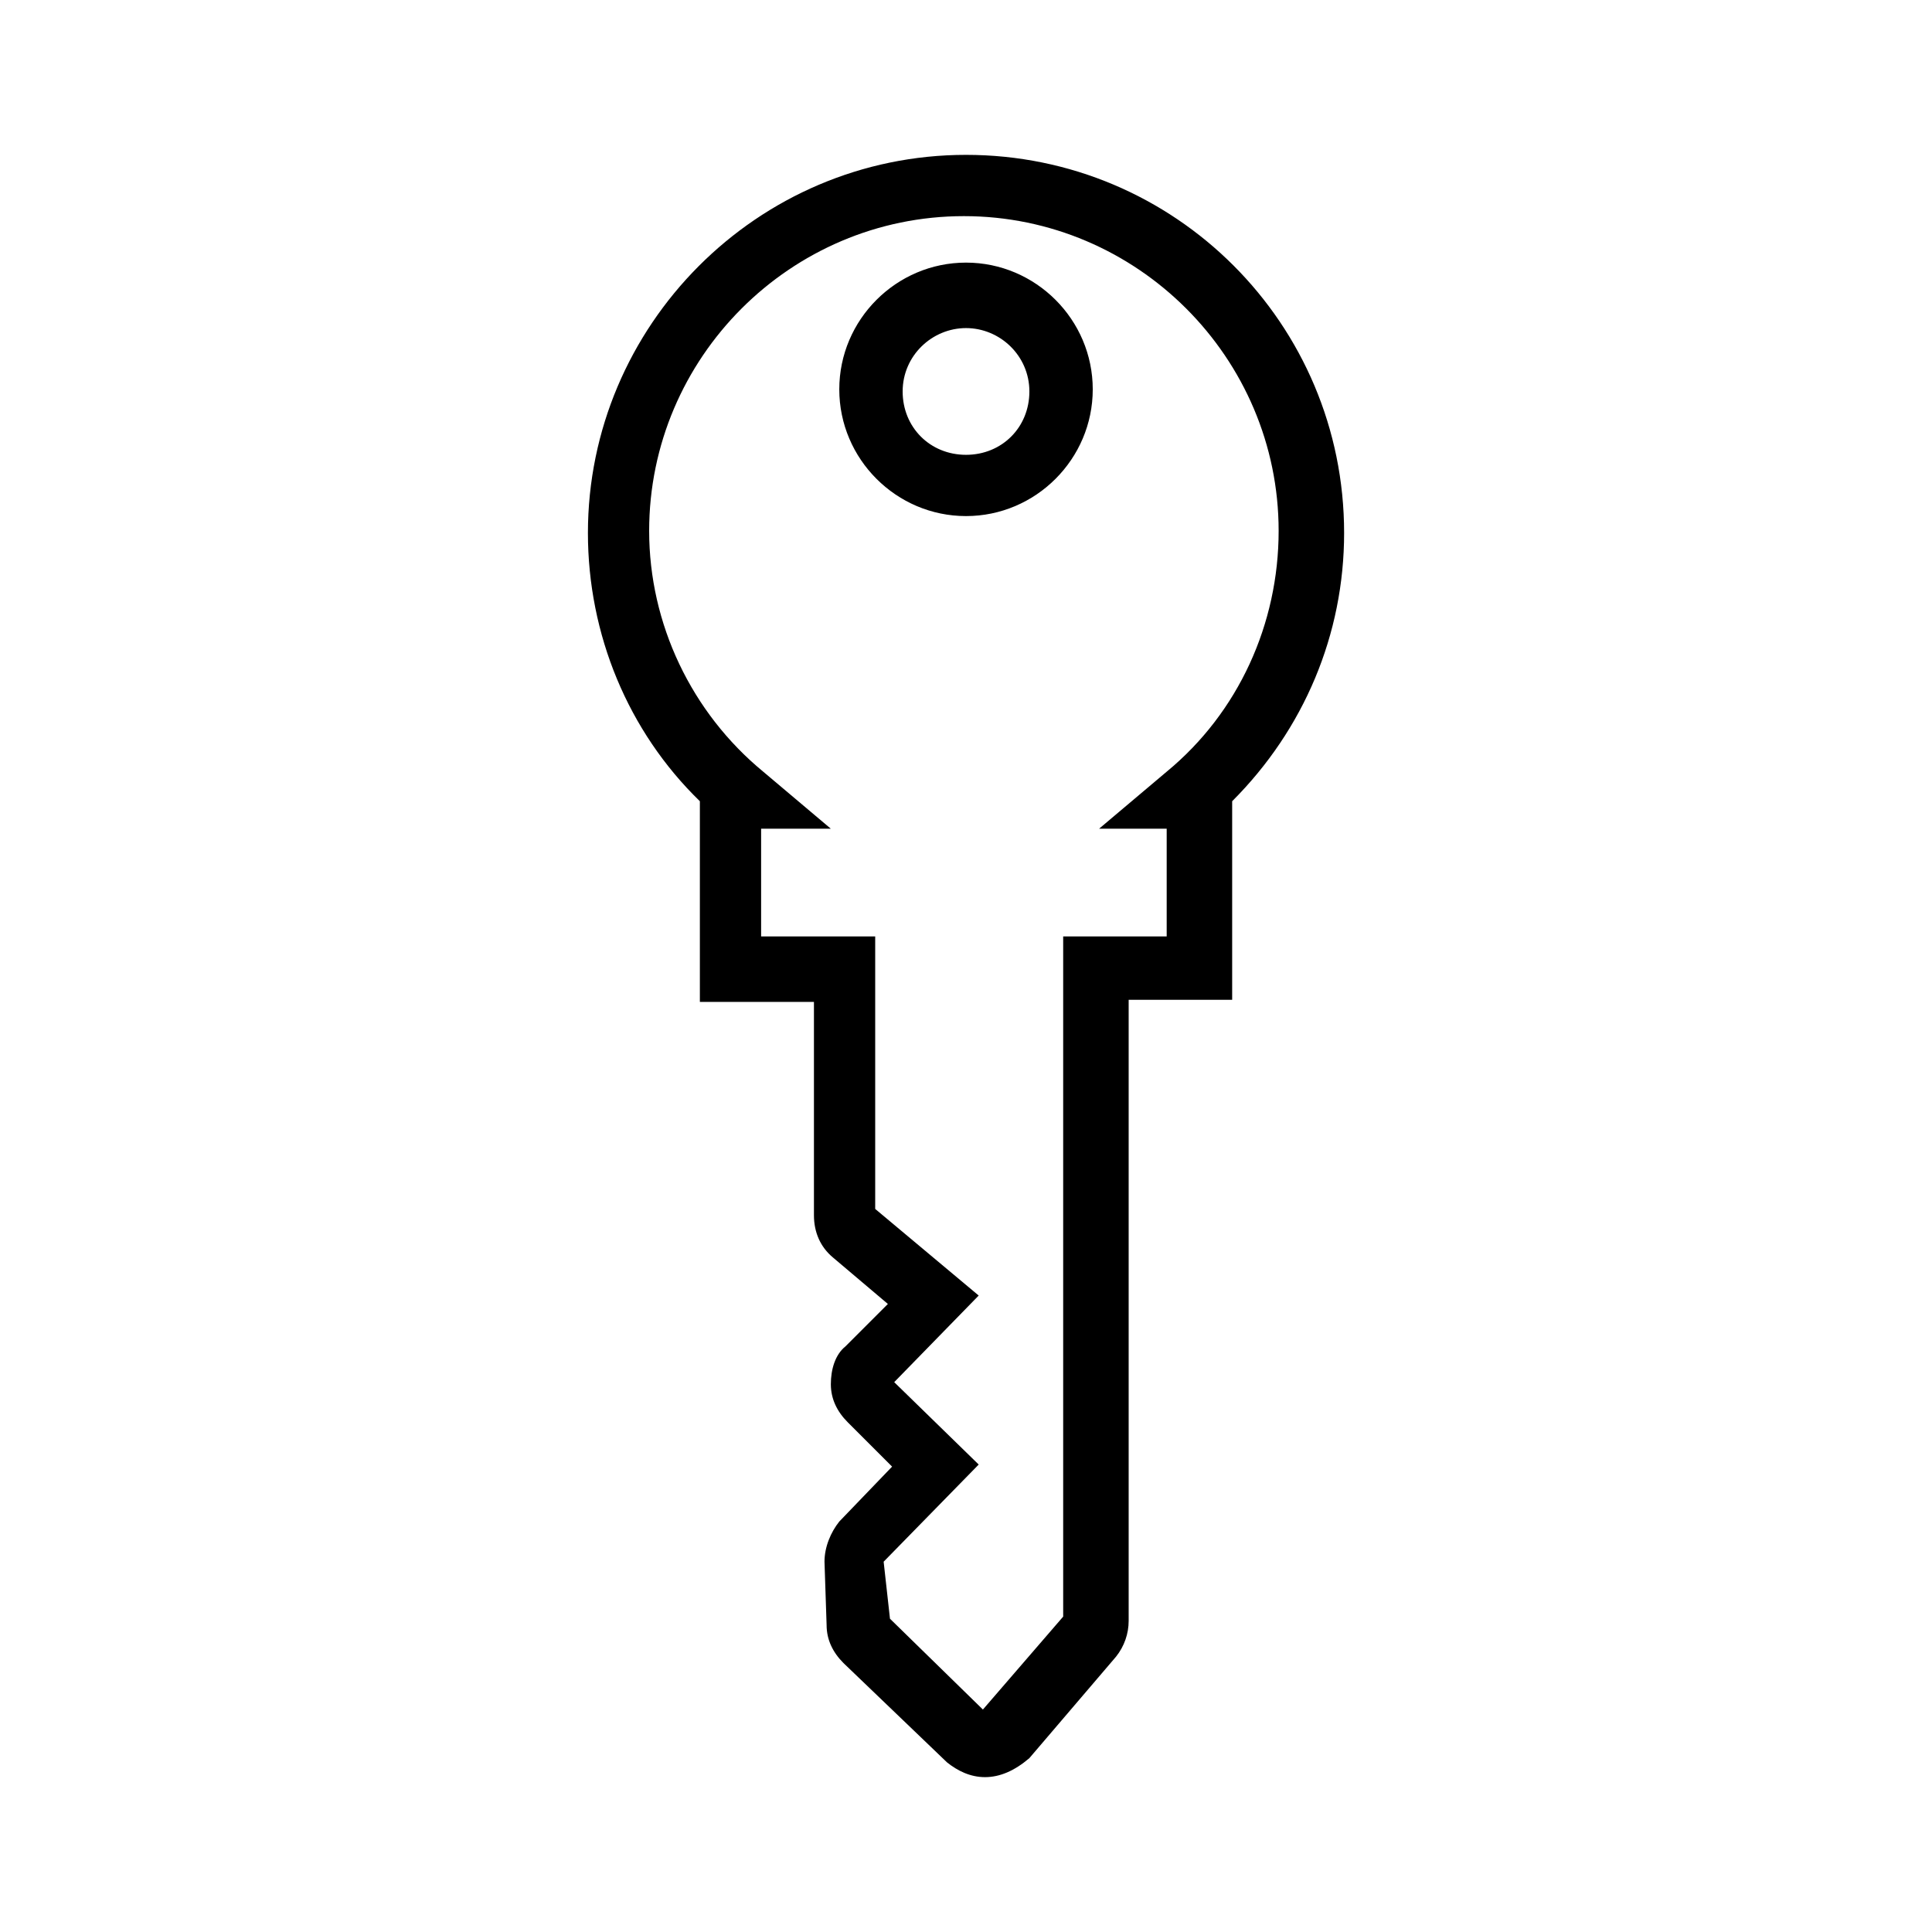
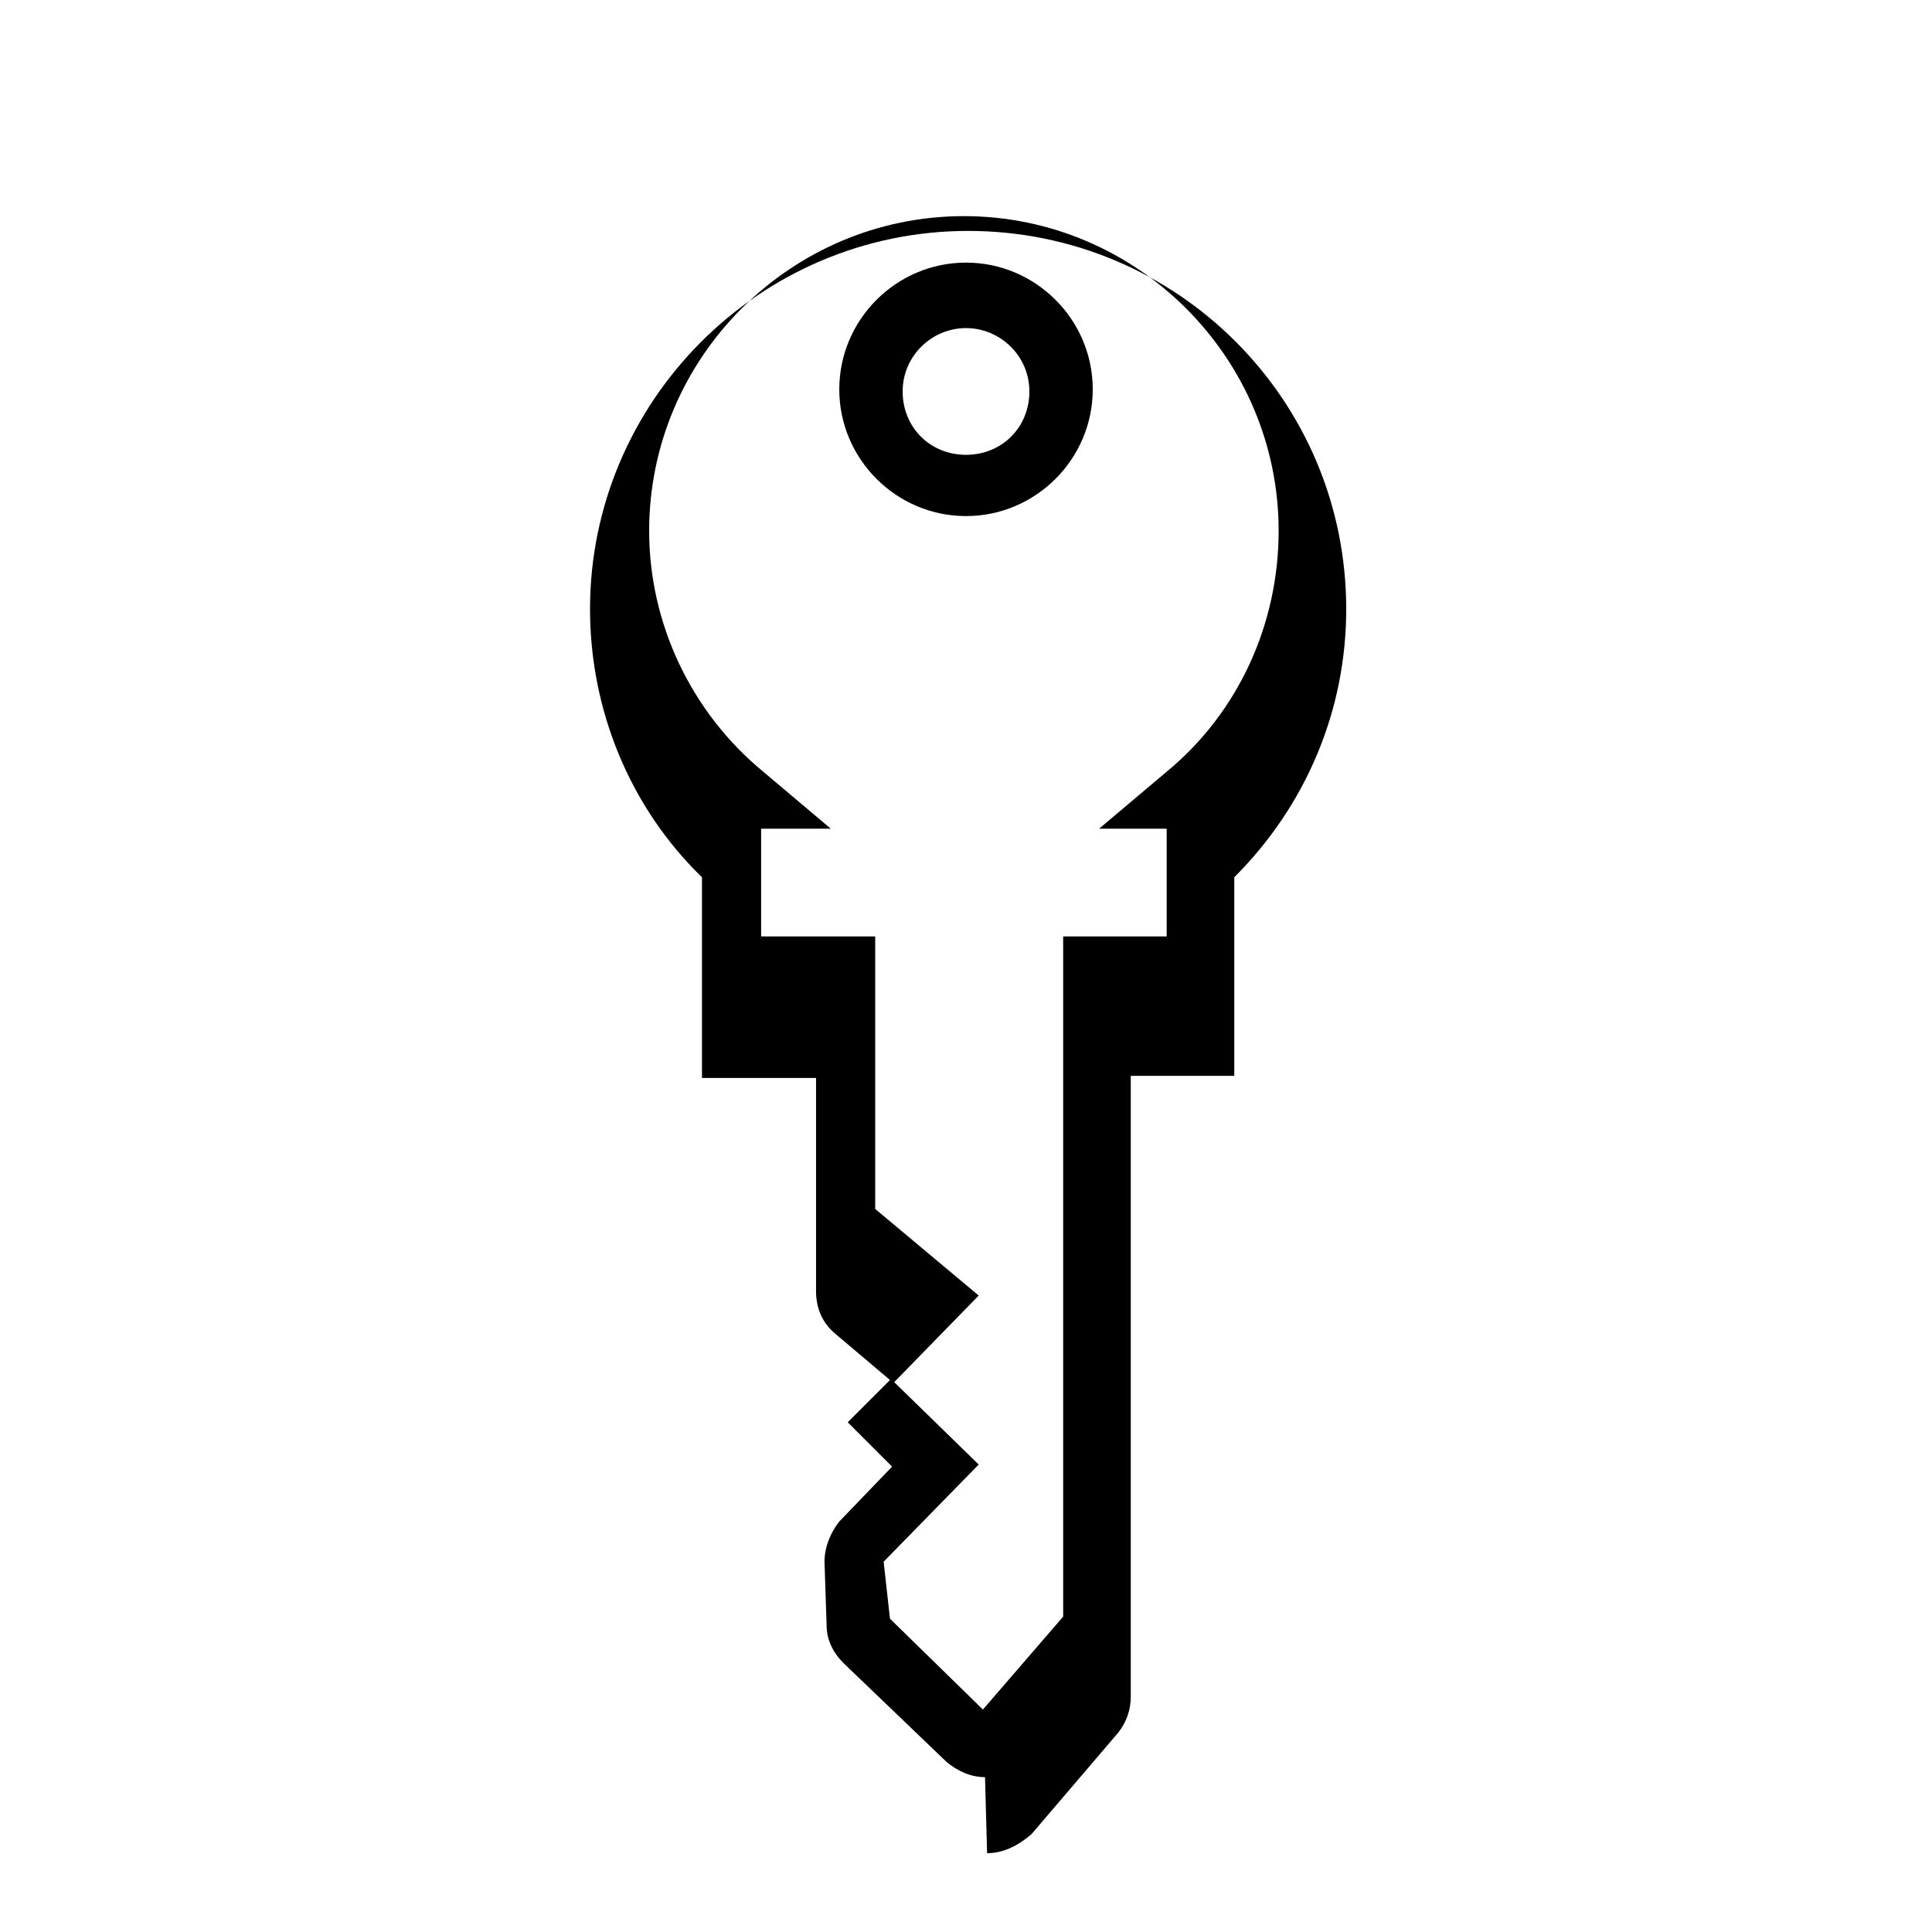
<svg xmlns="http://www.w3.org/2000/svg" fill="#000000" width="800px" height="800px" version="1.1" viewBox="144 144 512 512">
-   <path d="m405.04 614.96c-3.918 0-7.277-1.68-10.078-3.918l-27.426-26.309c-2.801-2.801-4.477-6.156-4.477-10.078l-0.559-16.793c0-3.918 1.68-7.836 3.918-10.637l13.996-14.555-11.754-11.754c-2.801-2.801-4.477-6.156-4.477-10.078 0-3.918 1.121-7.836 3.918-10.078l11.195-11.195-14.555-12.316c-3.359-2.801-5.039-6.719-5.039-11.195v-56.539h-30.23v-53.18c-19.031-18.473-29.668-44.223-29.668-71.094 0-54.859 44.781-100.2 100.2-100.2 55.418 0 100.2 44.781 100.2 100.2 0 26.871-10.637 52.059-29.668 71.094v52.621h-27.43v164.58c0 3.359-1.121 6.719-3.359 9.516l-22.953 26.871c-3.922 3.359-7.84 5.039-11.762 5.039zm-25.188-41.984 24.629 24.07 21.273-24.629v-180.25h27.43v-28.551h-17.914l17.914-15.113c19.031-15.676 29.668-39.184 29.668-63.816 0-45.902-37.504-83.41-83.41-83.41-45.902 0-83.41 37.504-83.41 83.41 0 24.629 11.195 48.141 30.23 63.816l17.914 15.113h-18.473v28.551h30.23v72.211l27.43 22.953-22.391 22.953 22.391 21.832-25.191 25.75zm20.152-292.21c-18.473 0-33.586-15.113-33.586-33.586 0-18.473 15.113-33.586 33.586-33.586s33.586 15.113 33.586 33.586c0 18.473-15.113 33.586-33.586 33.586zm0-49.82c-8.957 0-16.793 7.277-16.793 16.793s7.277 16.793 16.793 16.793 16.793-7.277 16.793-16.793-7.836-16.793-16.793-16.793z" />
+   <path d="m405.04 614.96c-3.918 0-7.277-1.68-10.078-3.918l-27.426-26.309c-2.801-2.801-4.477-6.156-4.477-10.078l-0.559-16.793c0-3.918 1.68-7.836 3.918-10.637l13.996-14.555-11.754-11.754l11.195-11.195-14.555-12.316c-3.359-2.801-5.039-6.719-5.039-11.195v-56.539h-30.23v-53.18c-19.031-18.473-29.668-44.223-29.668-71.094 0-54.859 44.781-100.2 100.2-100.2 55.418 0 100.2 44.781 100.2 100.2 0 26.871-10.637 52.059-29.668 71.094v52.621h-27.43v164.58c0 3.359-1.121 6.719-3.359 9.516l-22.953 26.871c-3.922 3.359-7.84 5.039-11.762 5.039zm-25.188-41.984 24.629 24.07 21.273-24.629v-180.25h27.43v-28.551h-17.914l17.914-15.113c19.031-15.676 29.668-39.184 29.668-63.816 0-45.902-37.504-83.41-83.41-83.41-45.902 0-83.41 37.504-83.41 83.41 0 24.629 11.195 48.141 30.23 63.816l17.914 15.113h-18.473v28.551h30.23v72.211l27.43 22.953-22.391 22.953 22.391 21.832-25.191 25.75zm20.152-292.21c-18.473 0-33.586-15.113-33.586-33.586 0-18.473 15.113-33.586 33.586-33.586s33.586 15.113 33.586 33.586c0 18.473-15.113 33.586-33.586 33.586zm0-49.82c-8.957 0-16.793 7.277-16.793 16.793s7.277 16.793 16.793 16.793 16.793-7.277 16.793-16.793-7.836-16.793-16.793-16.793z" />
</svg>